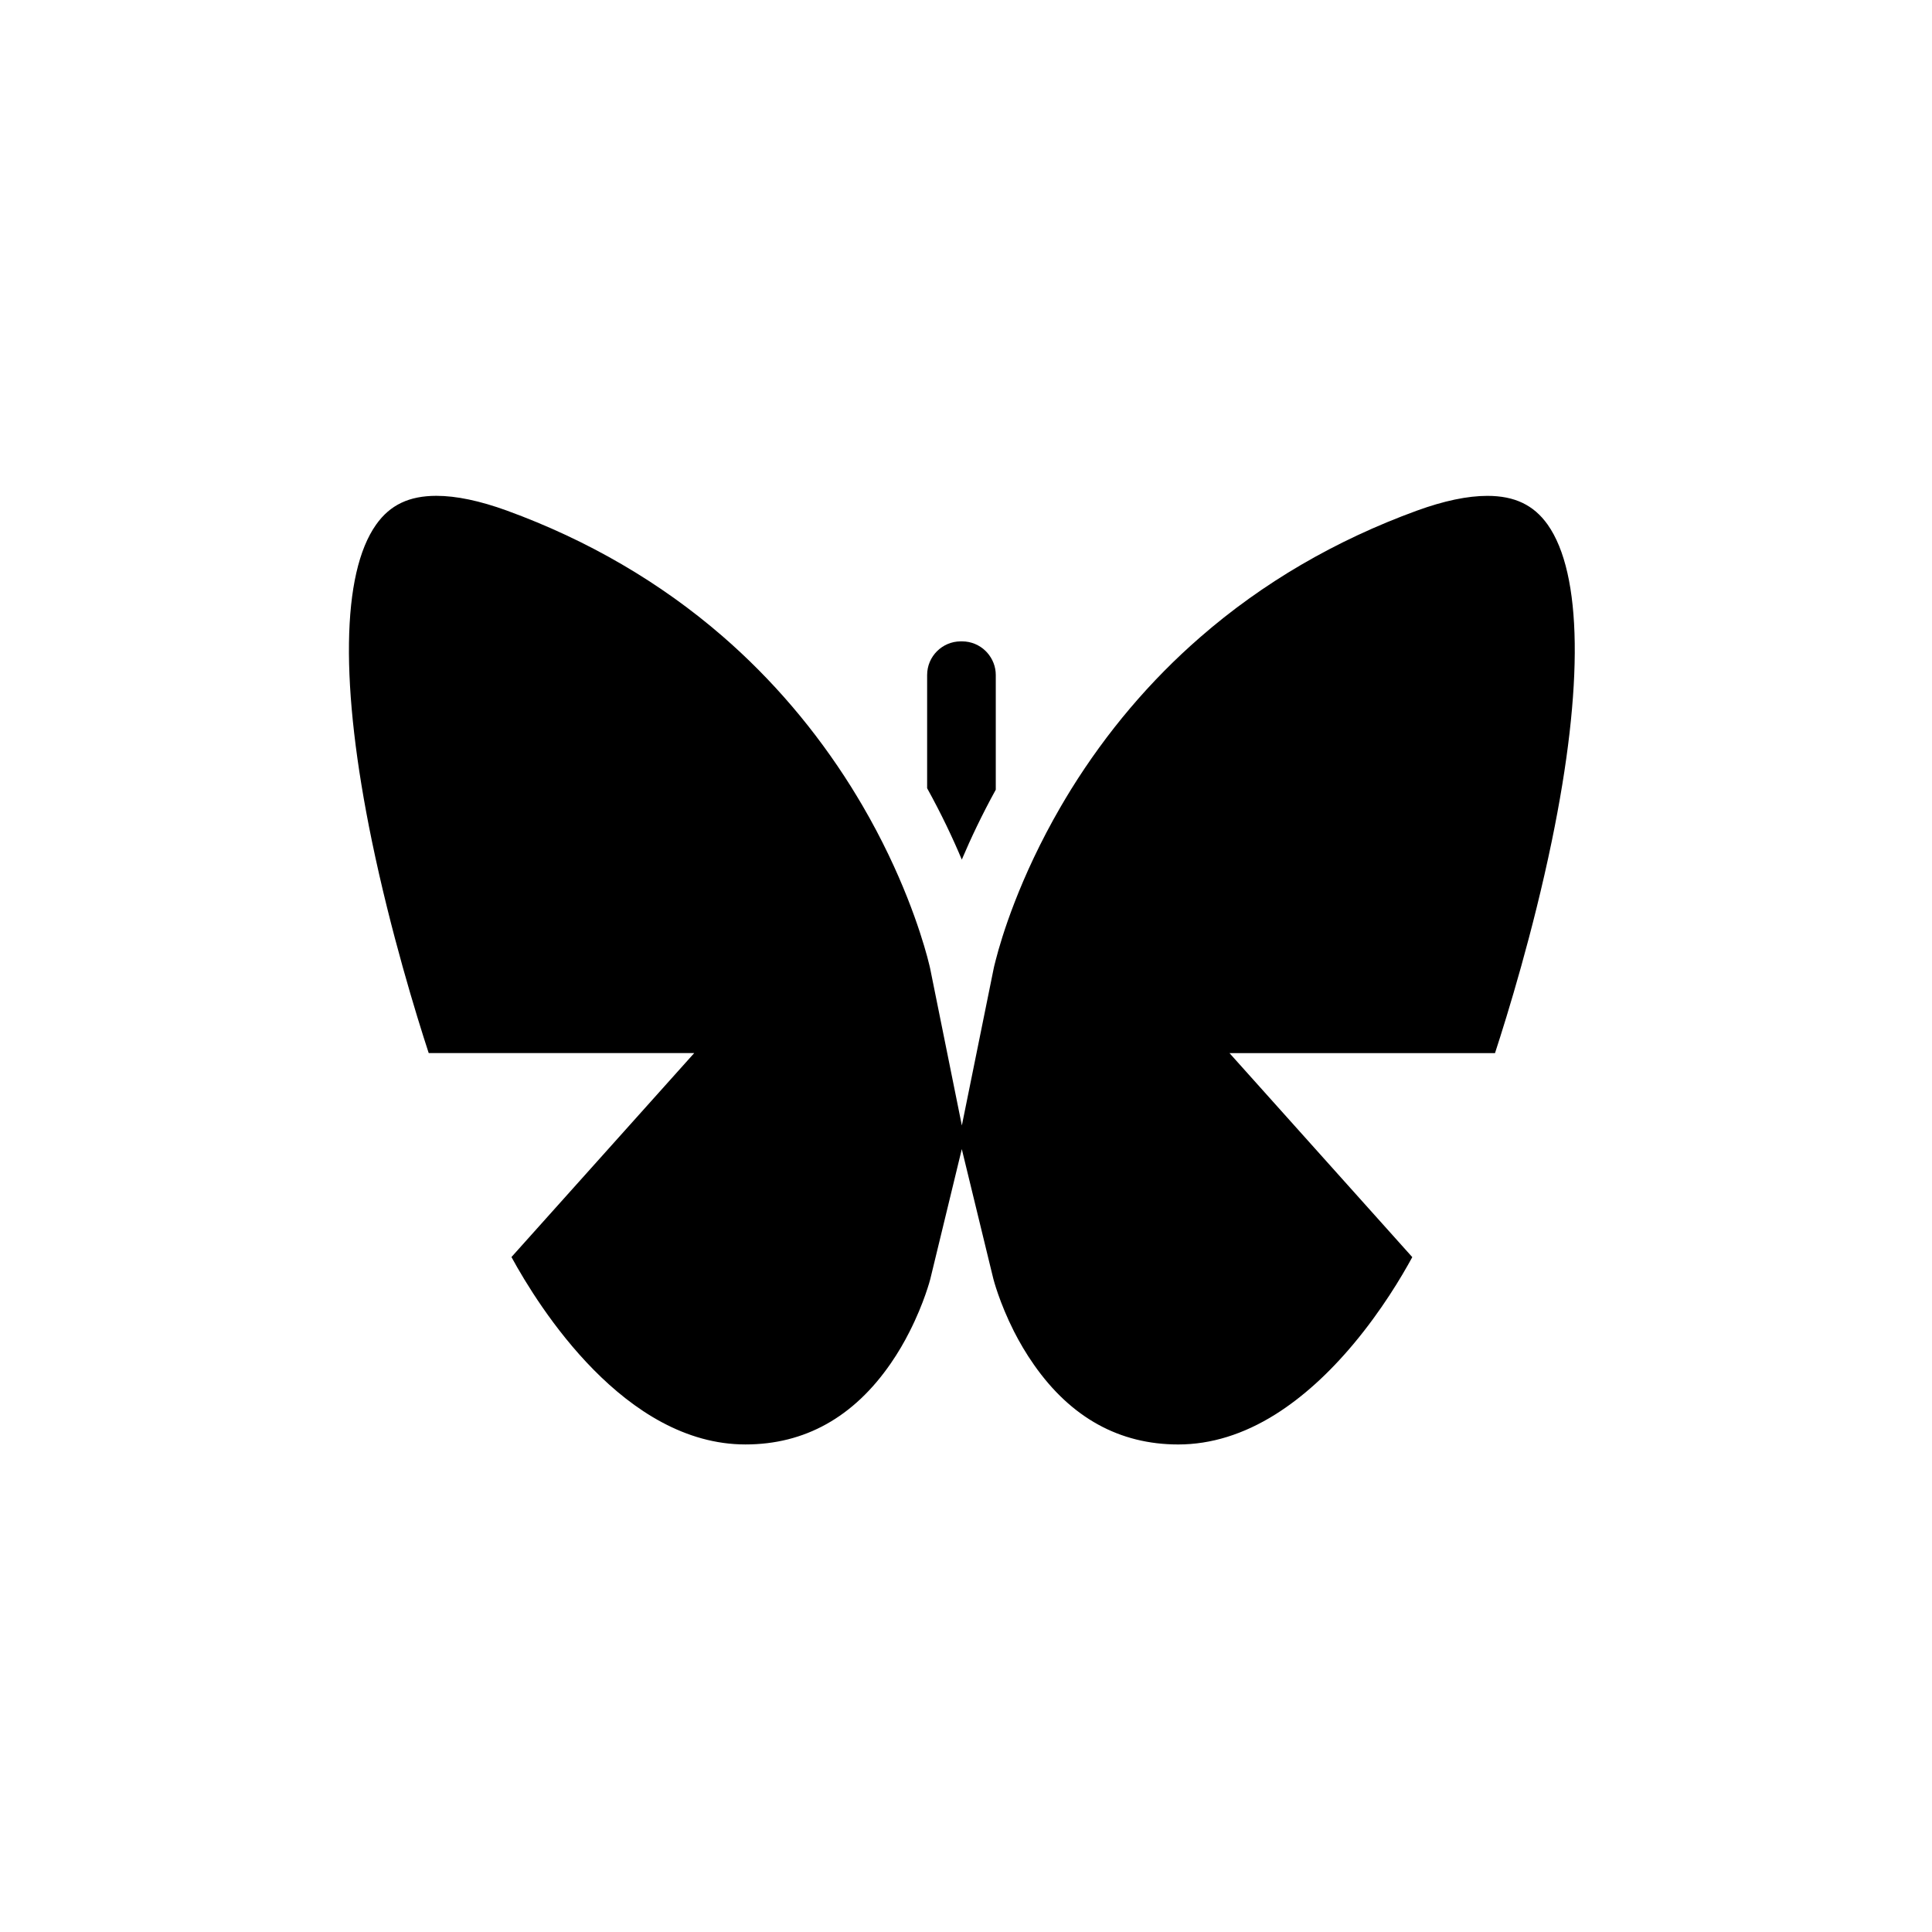
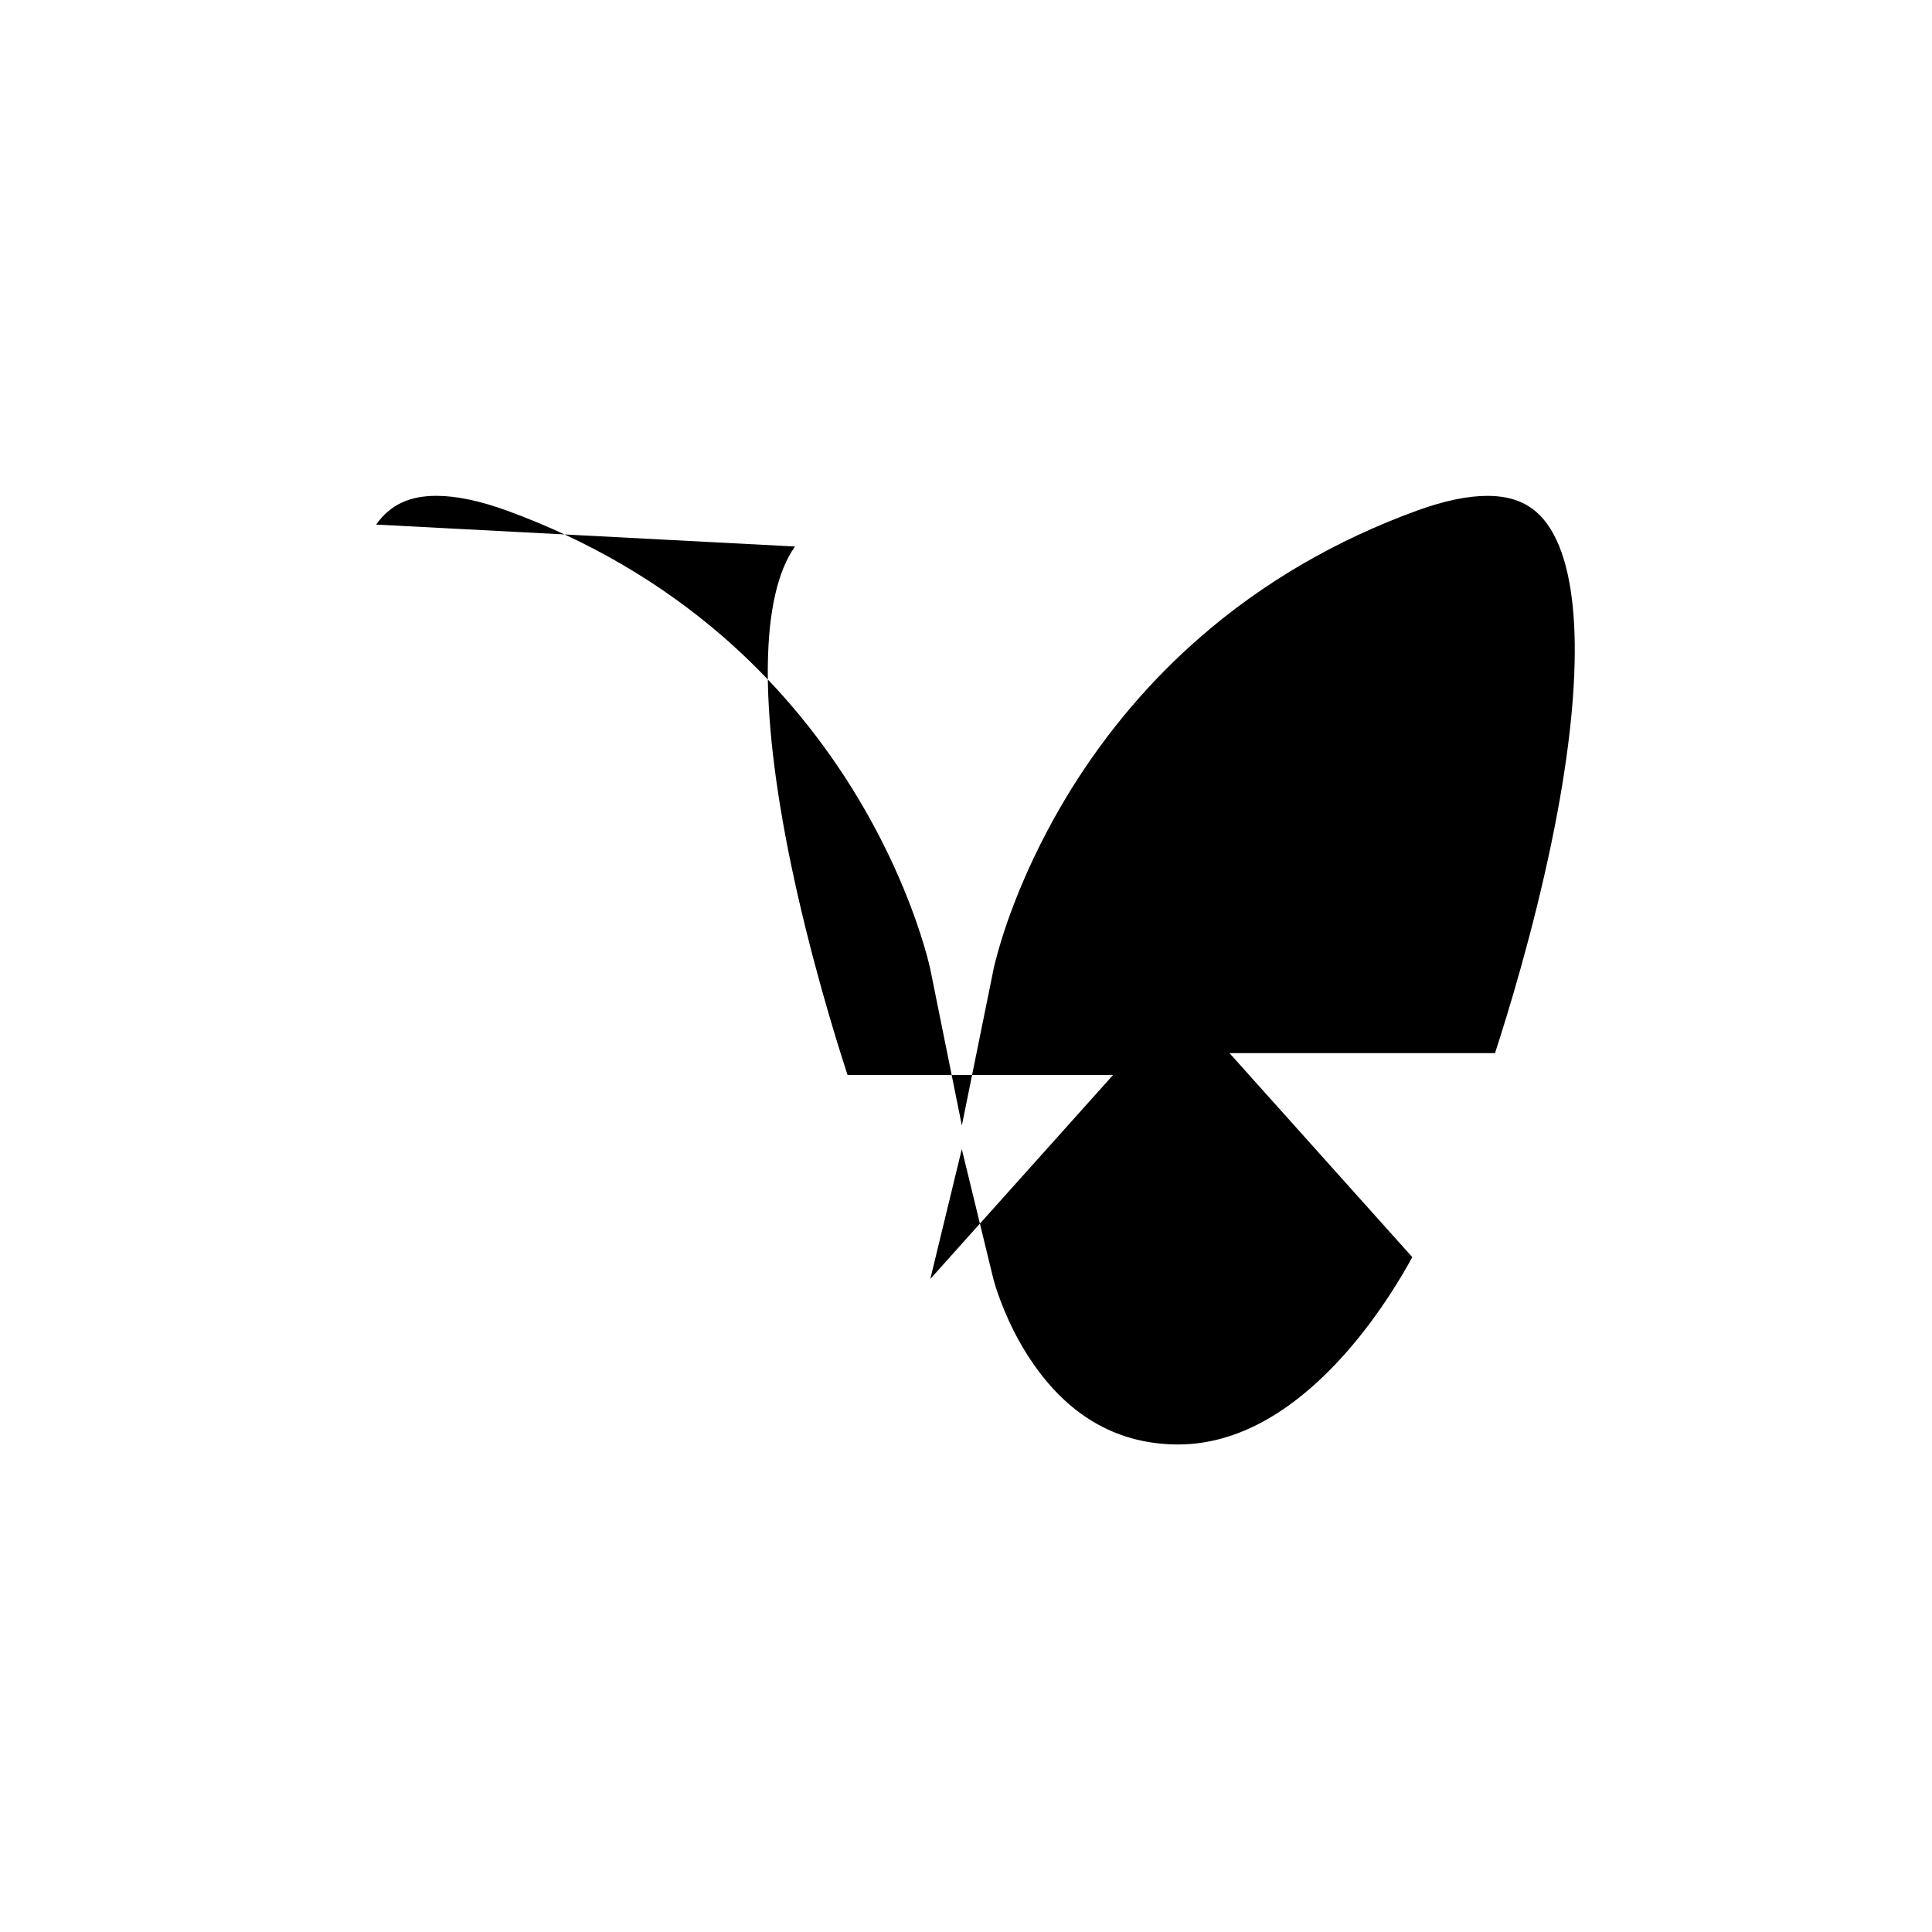
<svg xmlns="http://www.w3.org/2000/svg" fill="#000000" width="800px" height="800px" version="1.1" viewBox="144 144 512 512">
  <g fill-rule="evenodd">
-     <path d="m243.68 283.02c3.676-5.203 8.746-7.621 15.973-7.621 5.25 0 11.516 1.316 18.648 3.906 21.461 7.816 40.699 19.027 57.168 33.297 13.195 11.438 24.664 24.891 34.117 39.965 1.016 1.637 1.992 3.25 2.938 4.856 10.578 18.113 15.453 33.676 17.191 40.086 0.535 1.977 0.762 3.086 0.781 3.133l8.406 41.621 8.438-41.621c0-0.047 0.18-0.859 0.566-2.312 1.473-5.769 6.219-21.641 17.176-40.523 0.898-1.527 1.812-3.078 2.785-4.644 9.445-15.191 20.906-28.734 34.156-40.258 16.531-14.422 35.887-25.719 57.496-33.59 7.125-2.59 13.398-3.906 18.641-3.906 7.219 0 12.289 2.418 15.98 7.613 9.188 12.988 9.59 42.77 1.102 83.867-4.984 24.16-11.777 46.16-15.051 56.199h-70.359l48.438 54.066c-2.867 5.281-8.141 14.113-15.516 22.938-6.644 7.949-13.633 14.258-20.734 18.719-8.445 5.305-17.129 7.988-25.766 7.988-15.578 0-28.426-7.094-38.227-21.098-2.117-3-3.871-6.047-5.312-8.863-3.871-7.668-5.441-13.816-5.457-13.895l-0.836-3.418-7.535-31-7.574 31.242-0.77 3.172c-0.016 0.078-1.605 6.305-5.519 13.996-1.348 2.676-2.992 5.527-4.953 8.367-9.84 14.273-22.805 21.492-38.52 21.492-31.938 0-54.695-36.25-62.008-49.664l48.43-54.051h-70.359c-3.281-10.035-10.059-32.039-15.059-56.199-8.48-41.082-8.086-70.855 1.125-83.859z" />
-     <path d="m389.7 322.88c0-4.914 4-8.91 8.91-8.91h0.363c2.402 0 4.606 0.969 6.203 2.527 0.164 0.164 0.316 0.332 0.465 0.488 1.387 1.582 2.25 3.637 2.25 5.894v30.402c-3.676 6.668-6.629 12.934-9.004 18.523-2.394-5.707-5.422-12.105-9.188-18.918z" />
+     <path d="m243.68 283.02c3.676-5.203 8.746-7.621 15.973-7.621 5.25 0 11.516 1.316 18.648 3.906 21.461 7.816 40.699 19.027 57.168 33.297 13.195 11.438 24.664 24.891 34.117 39.965 1.016 1.637 1.992 3.25 2.938 4.856 10.578 18.113 15.453 33.676 17.191 40.086 0.535 1.977 0.762 3.086 0.781 3.133l8.406 41.621 8.438-41.621c0-0.047 0.18-0.859 0.566-2.312 1.473-5.769 6.219-21.641 17.176-40.523 0.898-1.527 1.812-3.078 2.785-4.644 9.445-15.191 20.906-28.734 34.156-40.258 16.531-14.422 35.887-25.719 57.496-33.59 7.125-2.59 13.398-3.906 18.641-3.906 7.219 0 12.289 2.418 15.98 7.613 9.188 12.988 9.59 42.77 1.102 83.867-4.984 24.16-11.777 46.16-15.051 56.199h-70.359l48.438 54.066c-2.867 5.281-8.141 14.113-15.516 22.938-6.644 7.949-13.633 14.258-20.734 18.719-8.445 5.305-17.129 7.988-25.766 7.988-15.578 0-28.426-7.094-38.227-21.098-2.117-3-3.871-6.047-5.312-8.863-3.871-7.668-5.441-13.816-5.457-13.895l-0.836-3.418-7.535-31-7.574 31.242-0.77 3.172l48.43-54.051h-70.359c-3.281-10.035-10.059-32.039-15.059-56.199-8.48-41.082-8.086-70.855 1.125-83.859z" />
  </g>
</svg>